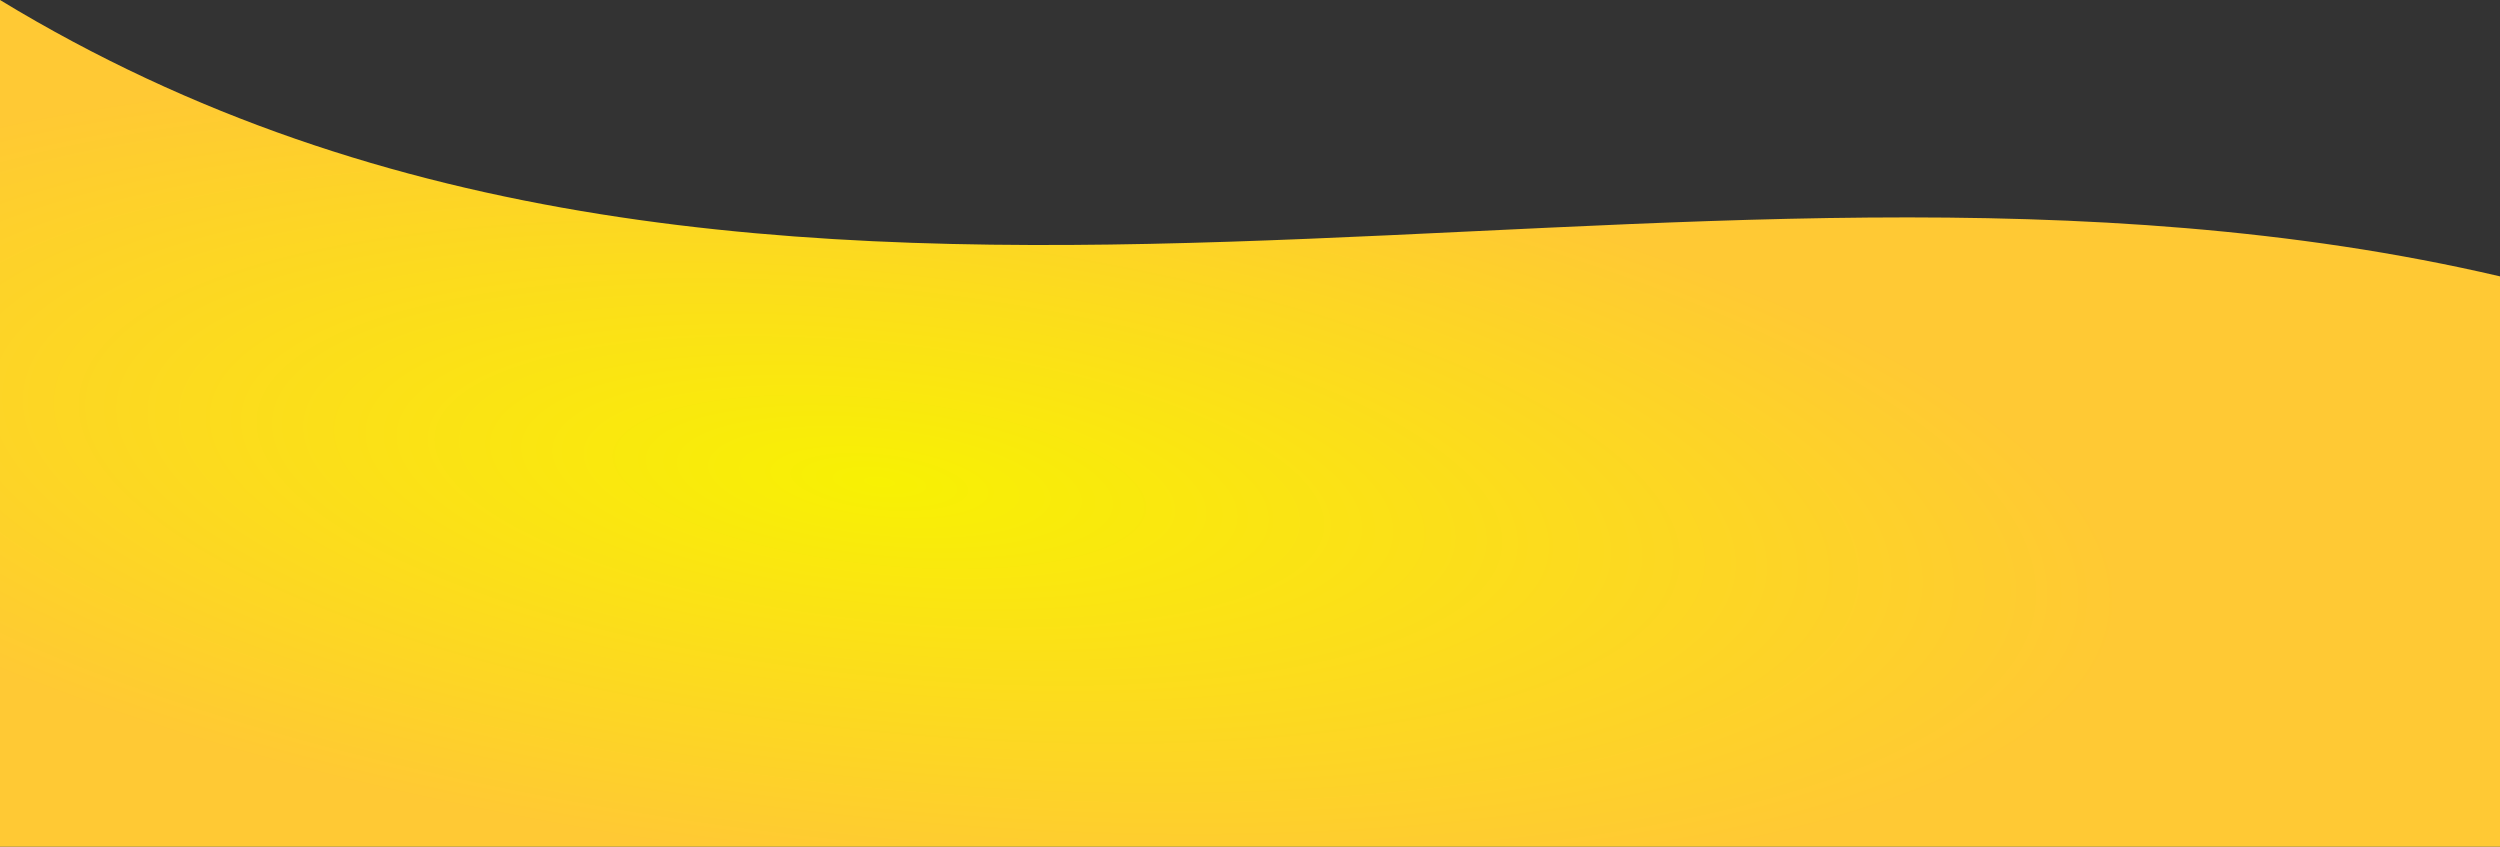
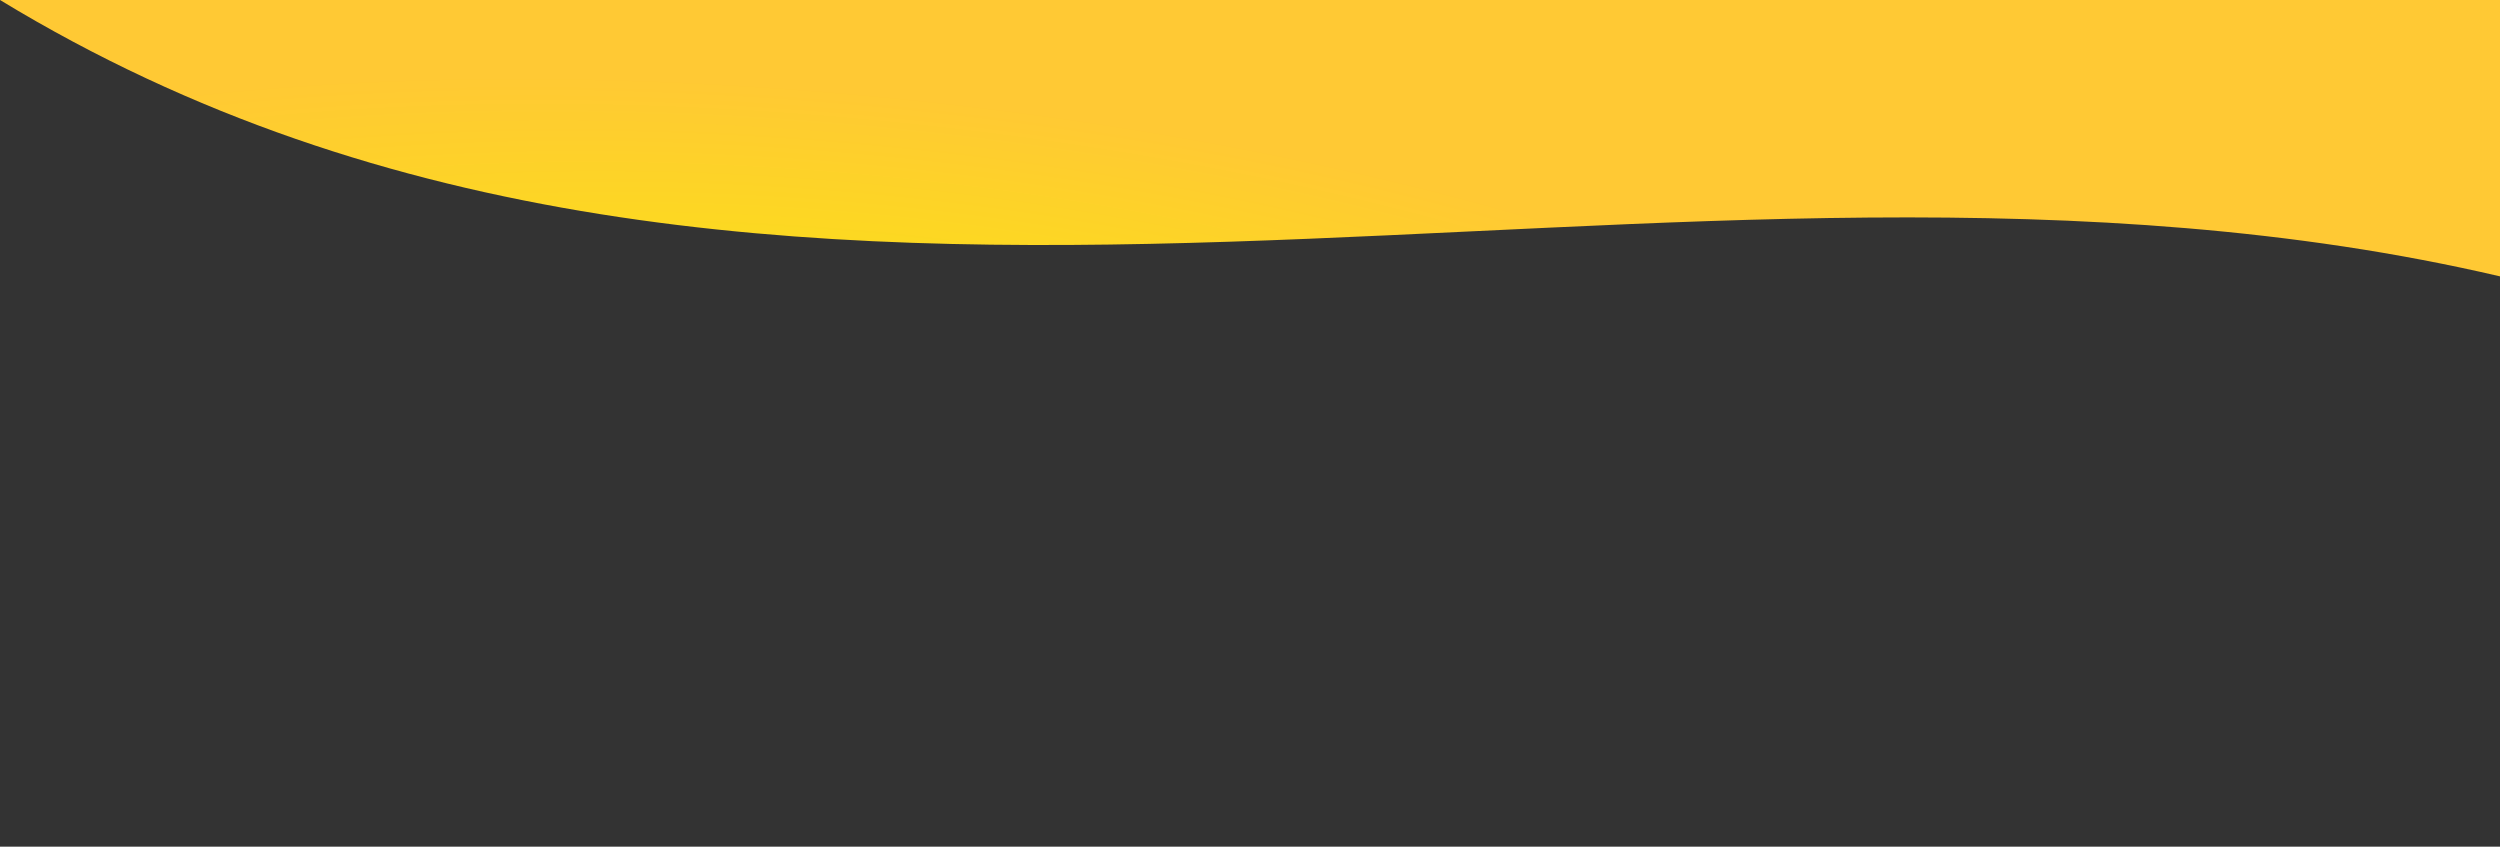
<svg xmlns="http://www.w3.org/2000/svg" width="2560" height="867" viewBox="0 0 2560 867" fill="none">
  <rect x="0" y="0" width="2560" height="867" fill="#333333" stroke="none" />
-   <path d="M2560 283.001C1710.93 84.736 791.505 481.017 0 0V867H2560V283.001Z" fill="url(#paint0_radial_218_323)" />
+   <path d="M2560 283.001C1710.93 84.736 791.505 481.017 0 0H2560V283.001Z" fill="url(#paint0_radial_218_323)" />
  <defs>
    <radialGradient id="paint0_radial_218_323" cx="0" cy="0" r="1" gradientUnits="userSpaceOnUse" gradientTransform="translate(904.279 493.272) rotate(6.181) scale(1271.47 396.361)">
      <stop stop-color="#F8F103" />
      <stop offset="1" stop-color="#FFC934" />
    </radialGradient>
  </defs>
</svg>